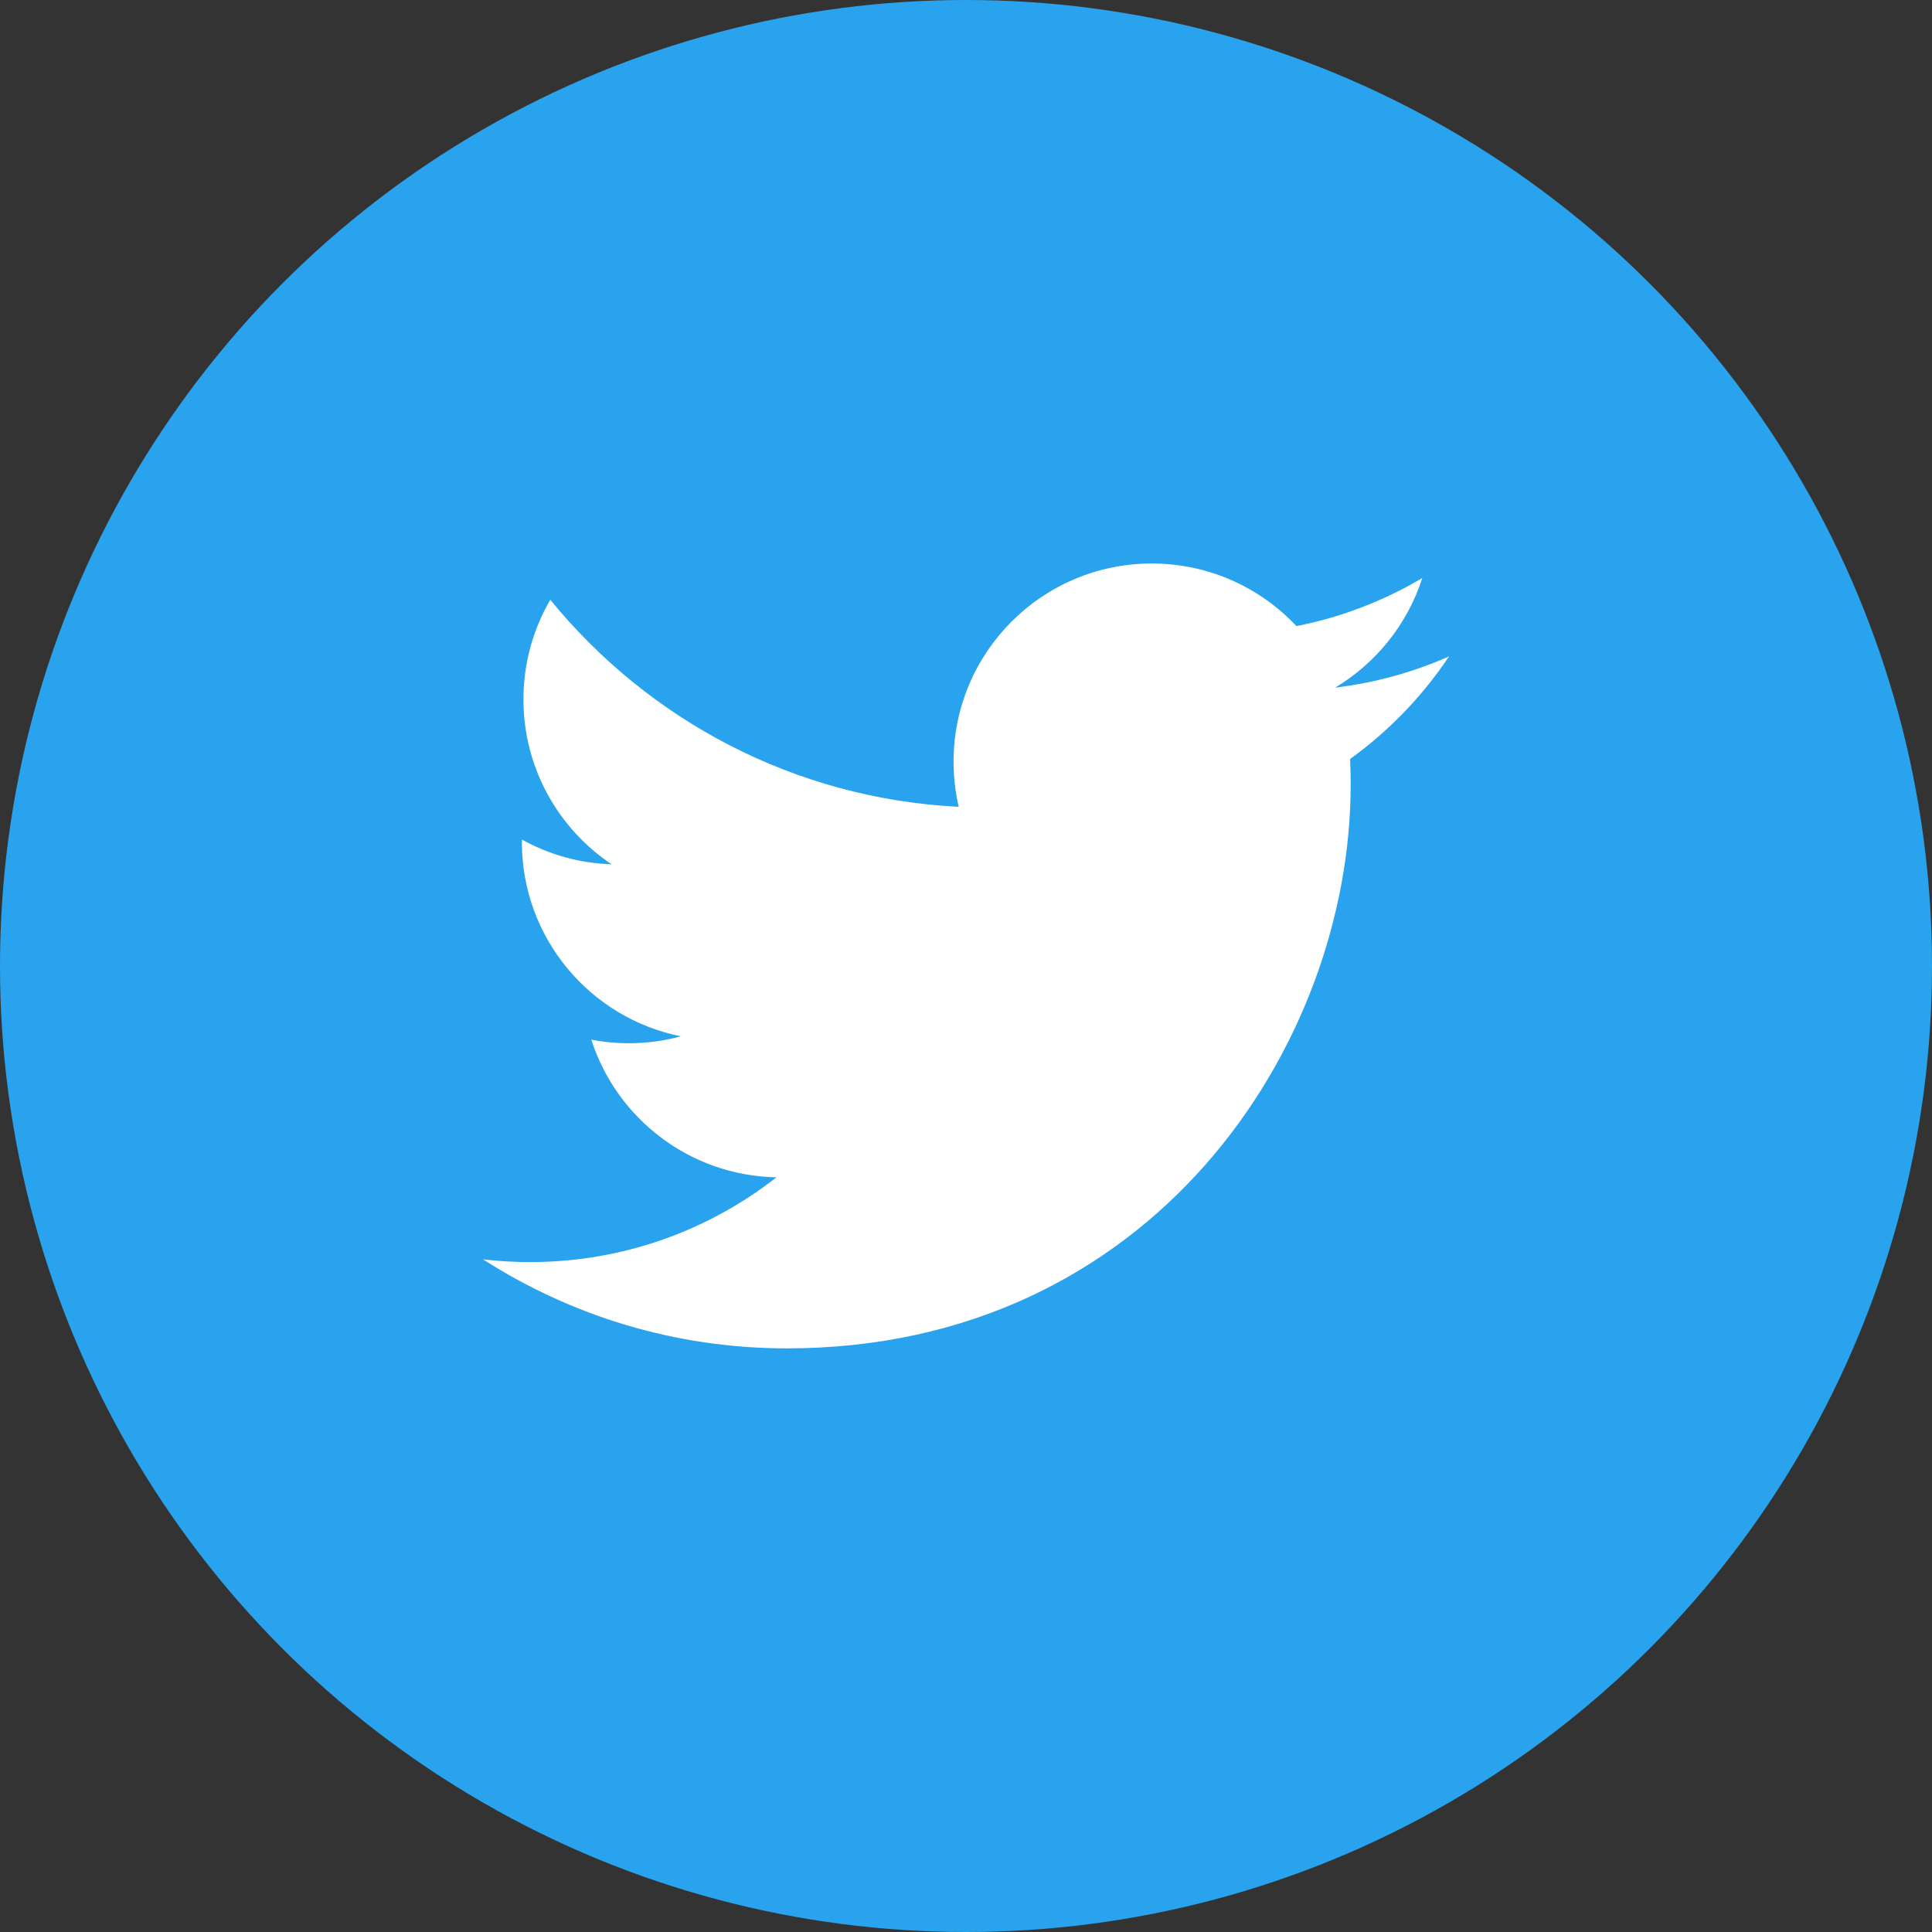
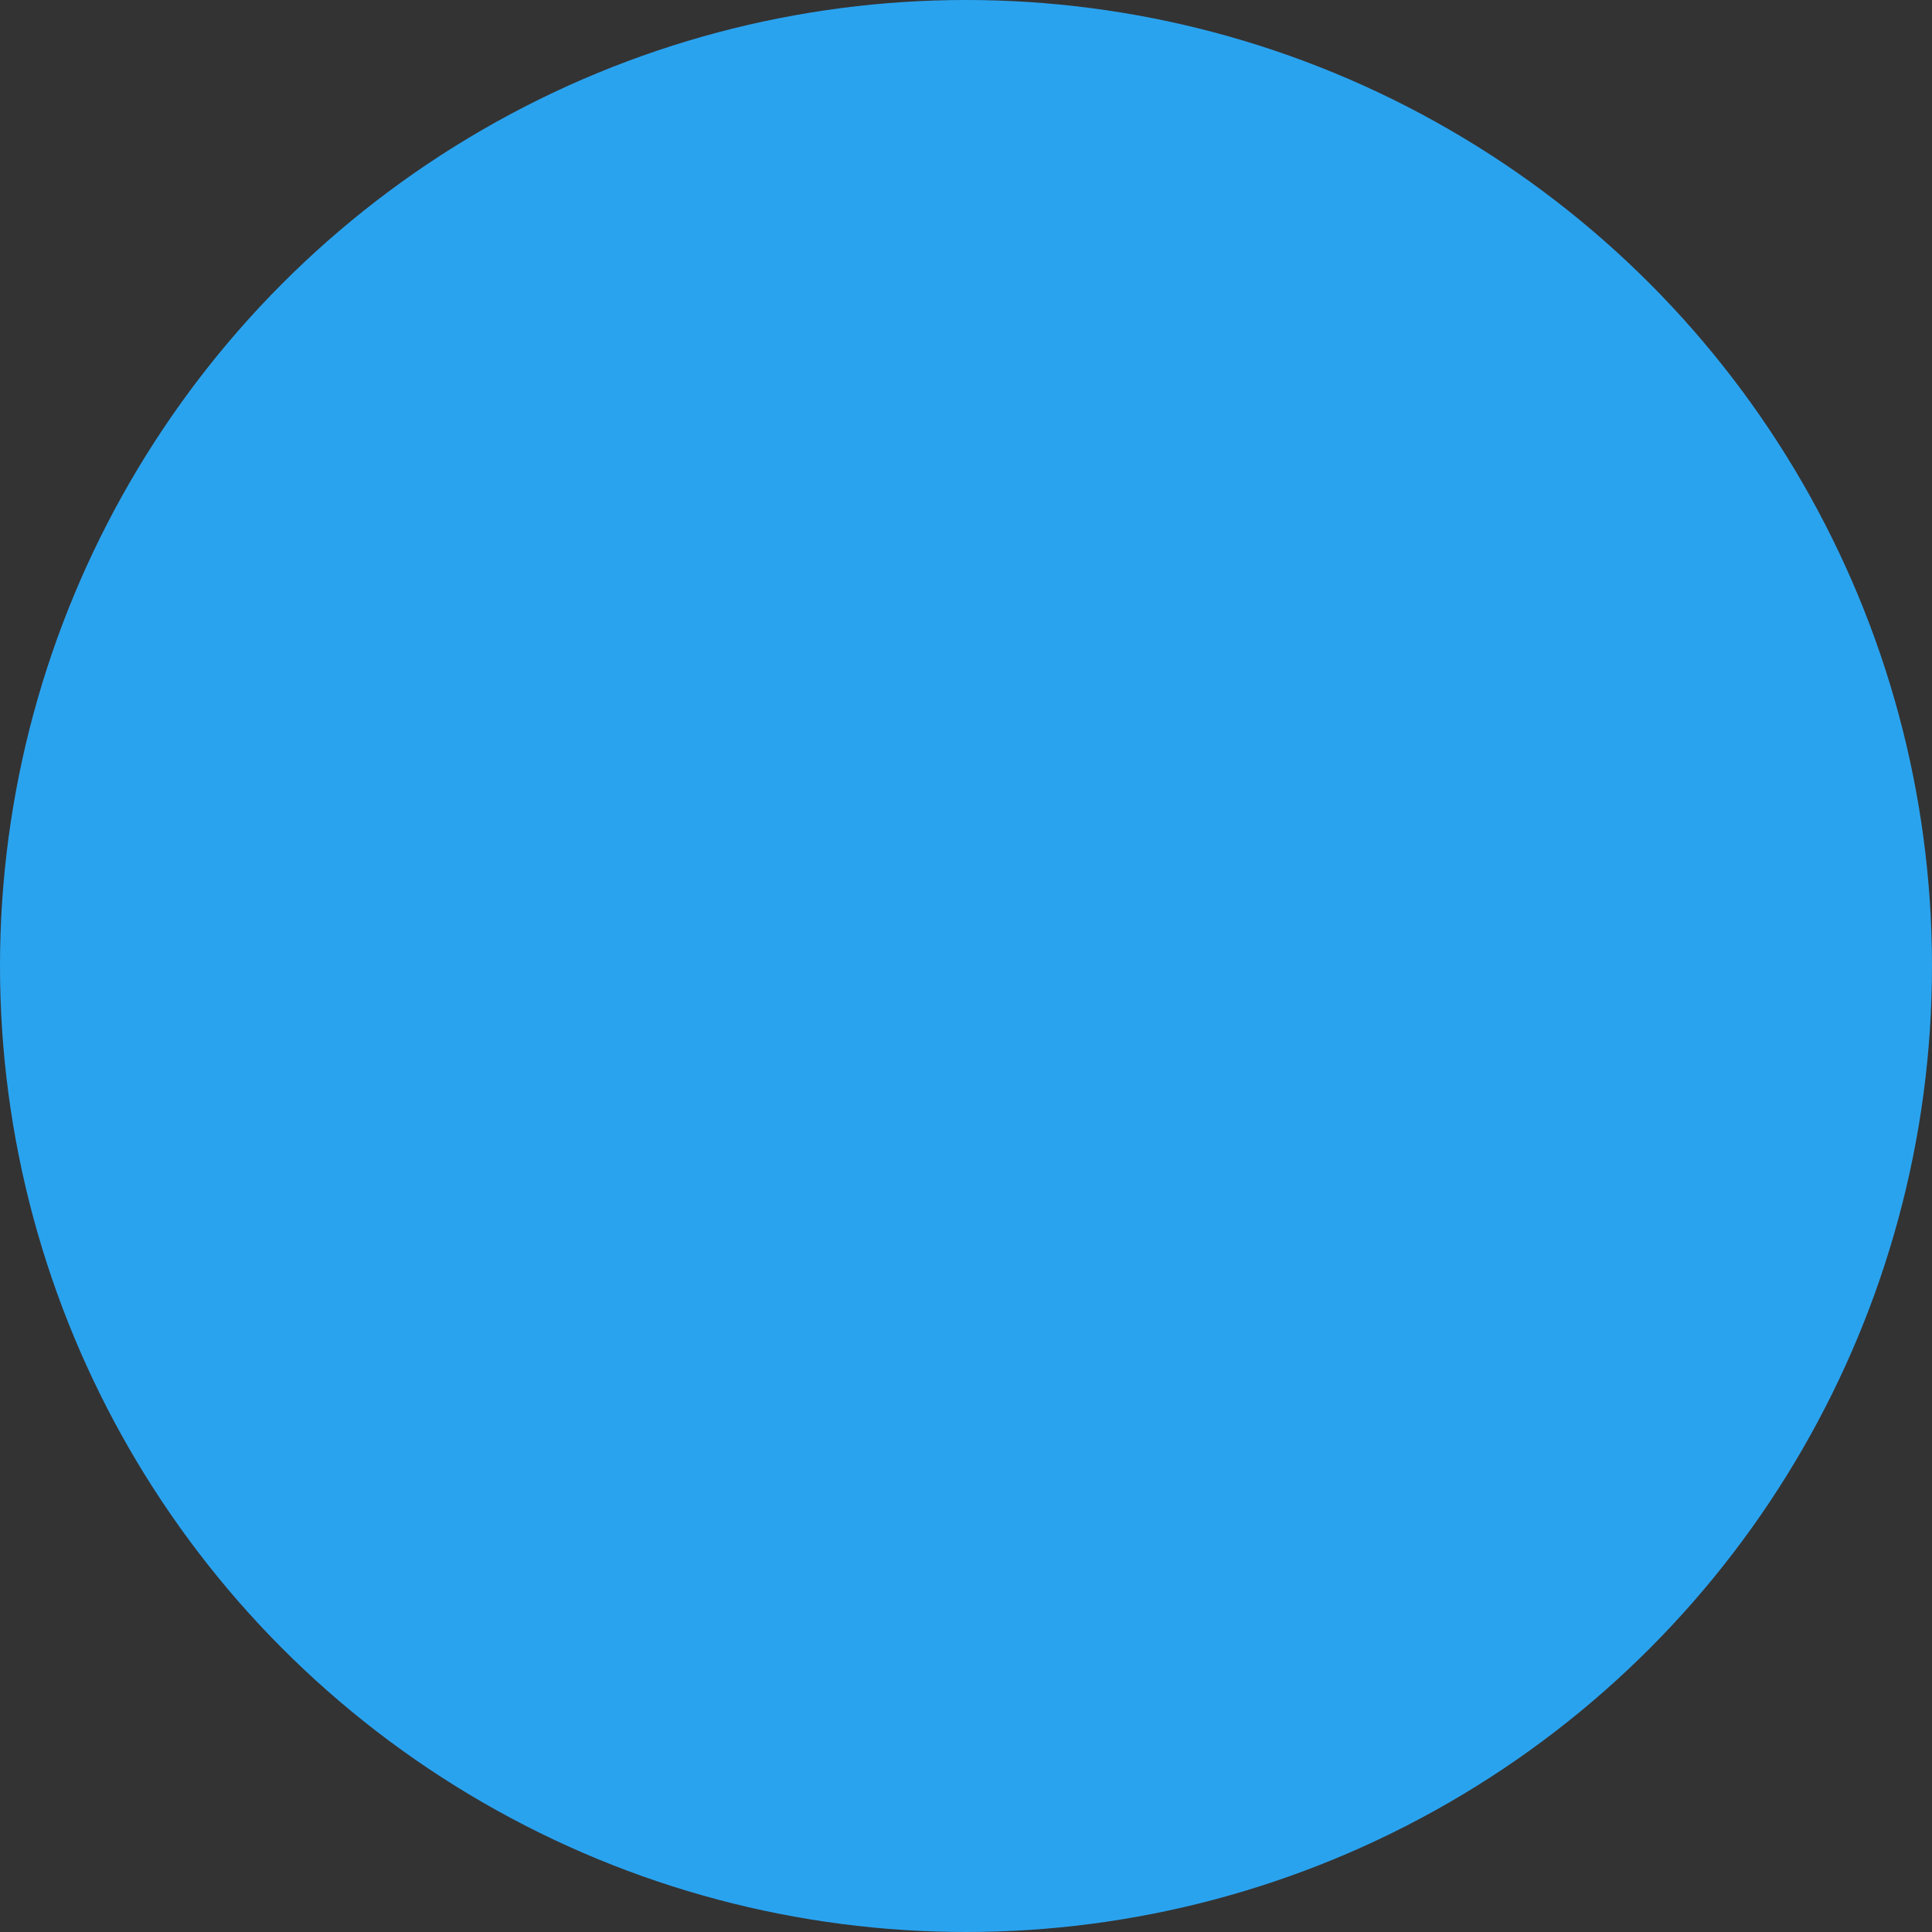
<svg xmlns="http://www.w3.org/2000/svg" width="48" height="48" viewBox="0 0 48 48" fill="none">
  <rect x="0" y="0" width="48" height="48" fill="#333333" stroke="none" />
  <circle cx="24" cy="24" r="24" fill="#2AA3EF" />
-   <path fill-rule="evenodd" clip-rule="evenodd" d="M36 16.308C35.117 16.7 34.167 16.964 33.172 17.084C34.188 16.474 34.969 15.51 35.336 14.361C34.385 14.925 33.331 15.335 32.209 15.555C31.311 14.598 30.032 14 28.616 14C25.896 14 23.691 16.204 23.691 18.923C23.691 19.31 23.736 19.685 23.819 20.045C19.727 19.841 16.1 17.879 13.672 14.901C13.247 15.628 13.005 16.474 13.005 17.377C13.005 19.084 13.875 20.591 15.195 21.473C14.388 21.448 13.628 21.227 12.966 20.858C12.966 20.878 12.966 20.899 12.966 20.92C12.966 23.305 14.662 25.294 16.915 25.747C16.501 25.86 16.068 25.919 15.617 25.919C15.301 25.919 14.992 25.889 14.691 25.83C15.318 27.786 17.137 29.21 19.291 29.25C17.605 30.569 15.482 31.356 13.175 31.356C12.778 31.356 12.386 31.334 12 31.288C14.179 32.685 16.767 33.5 19.548 33.5C28.604 33.5 33.557 25.999 33.557 19.494C33.557 19.279 33.552 19.069 33.543 18.857C34.505 18.163 35.341 17.296 36 16.309V16.308Z" fill="white" />
</svg>